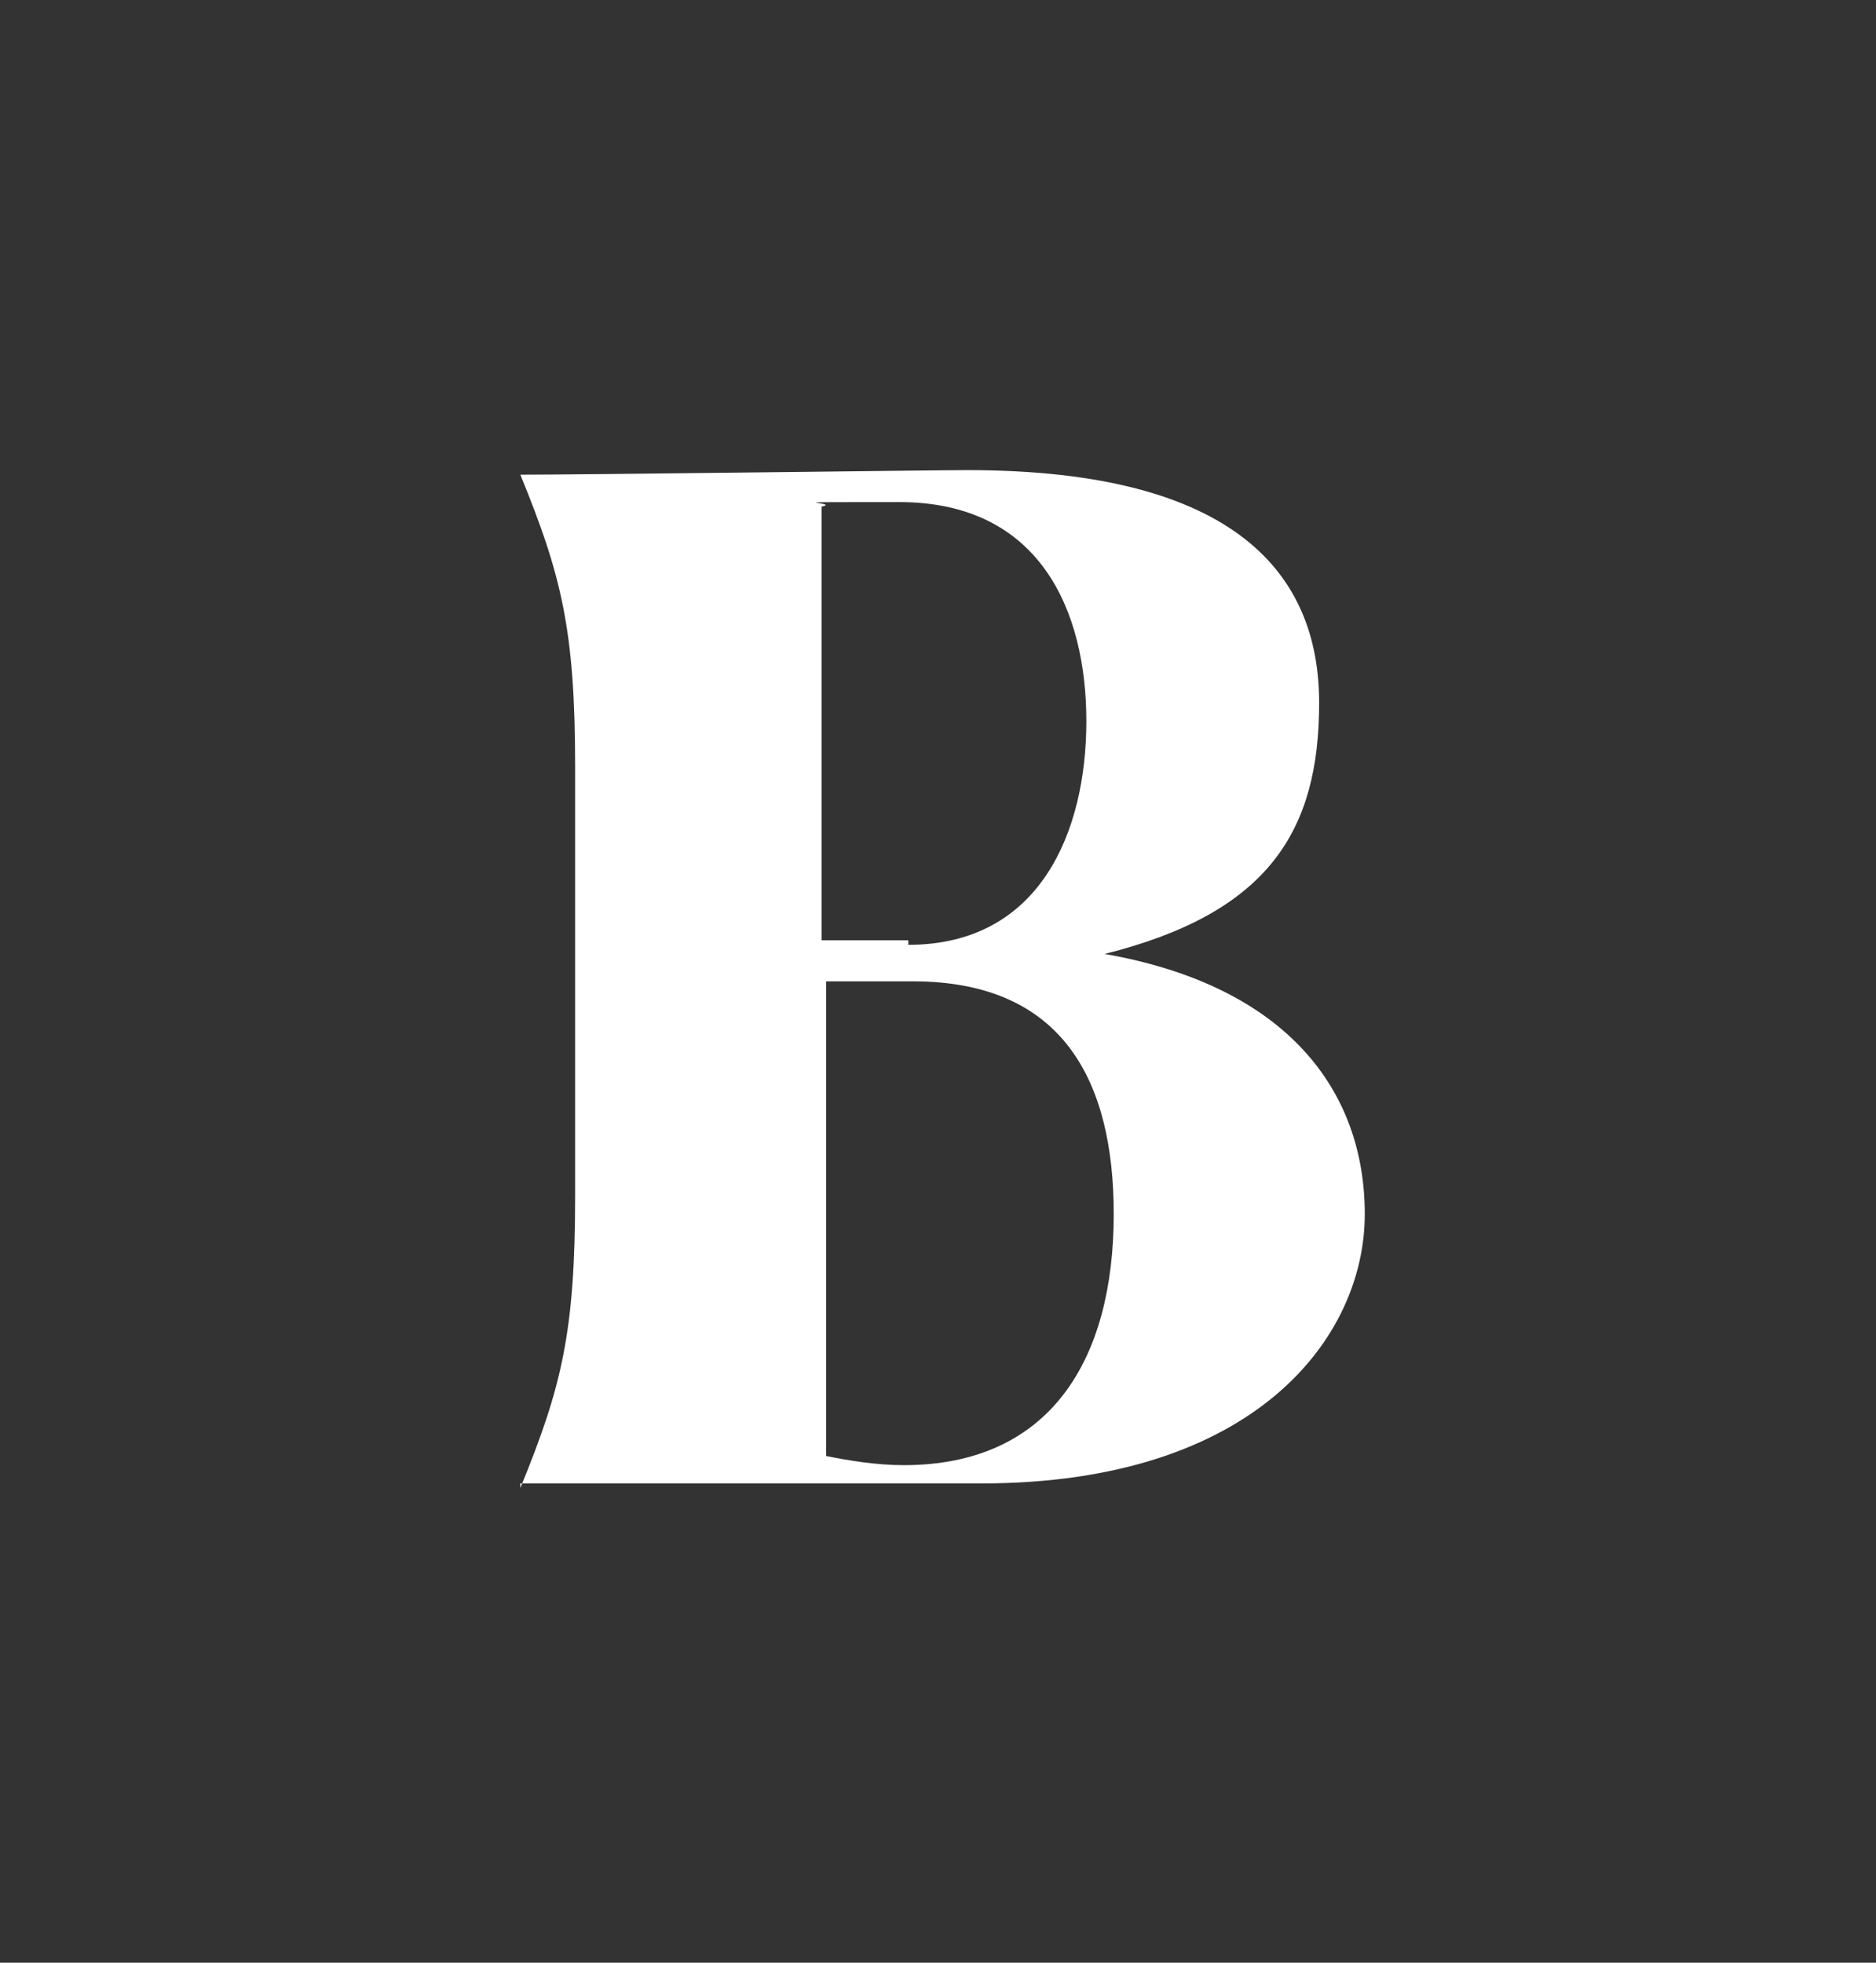
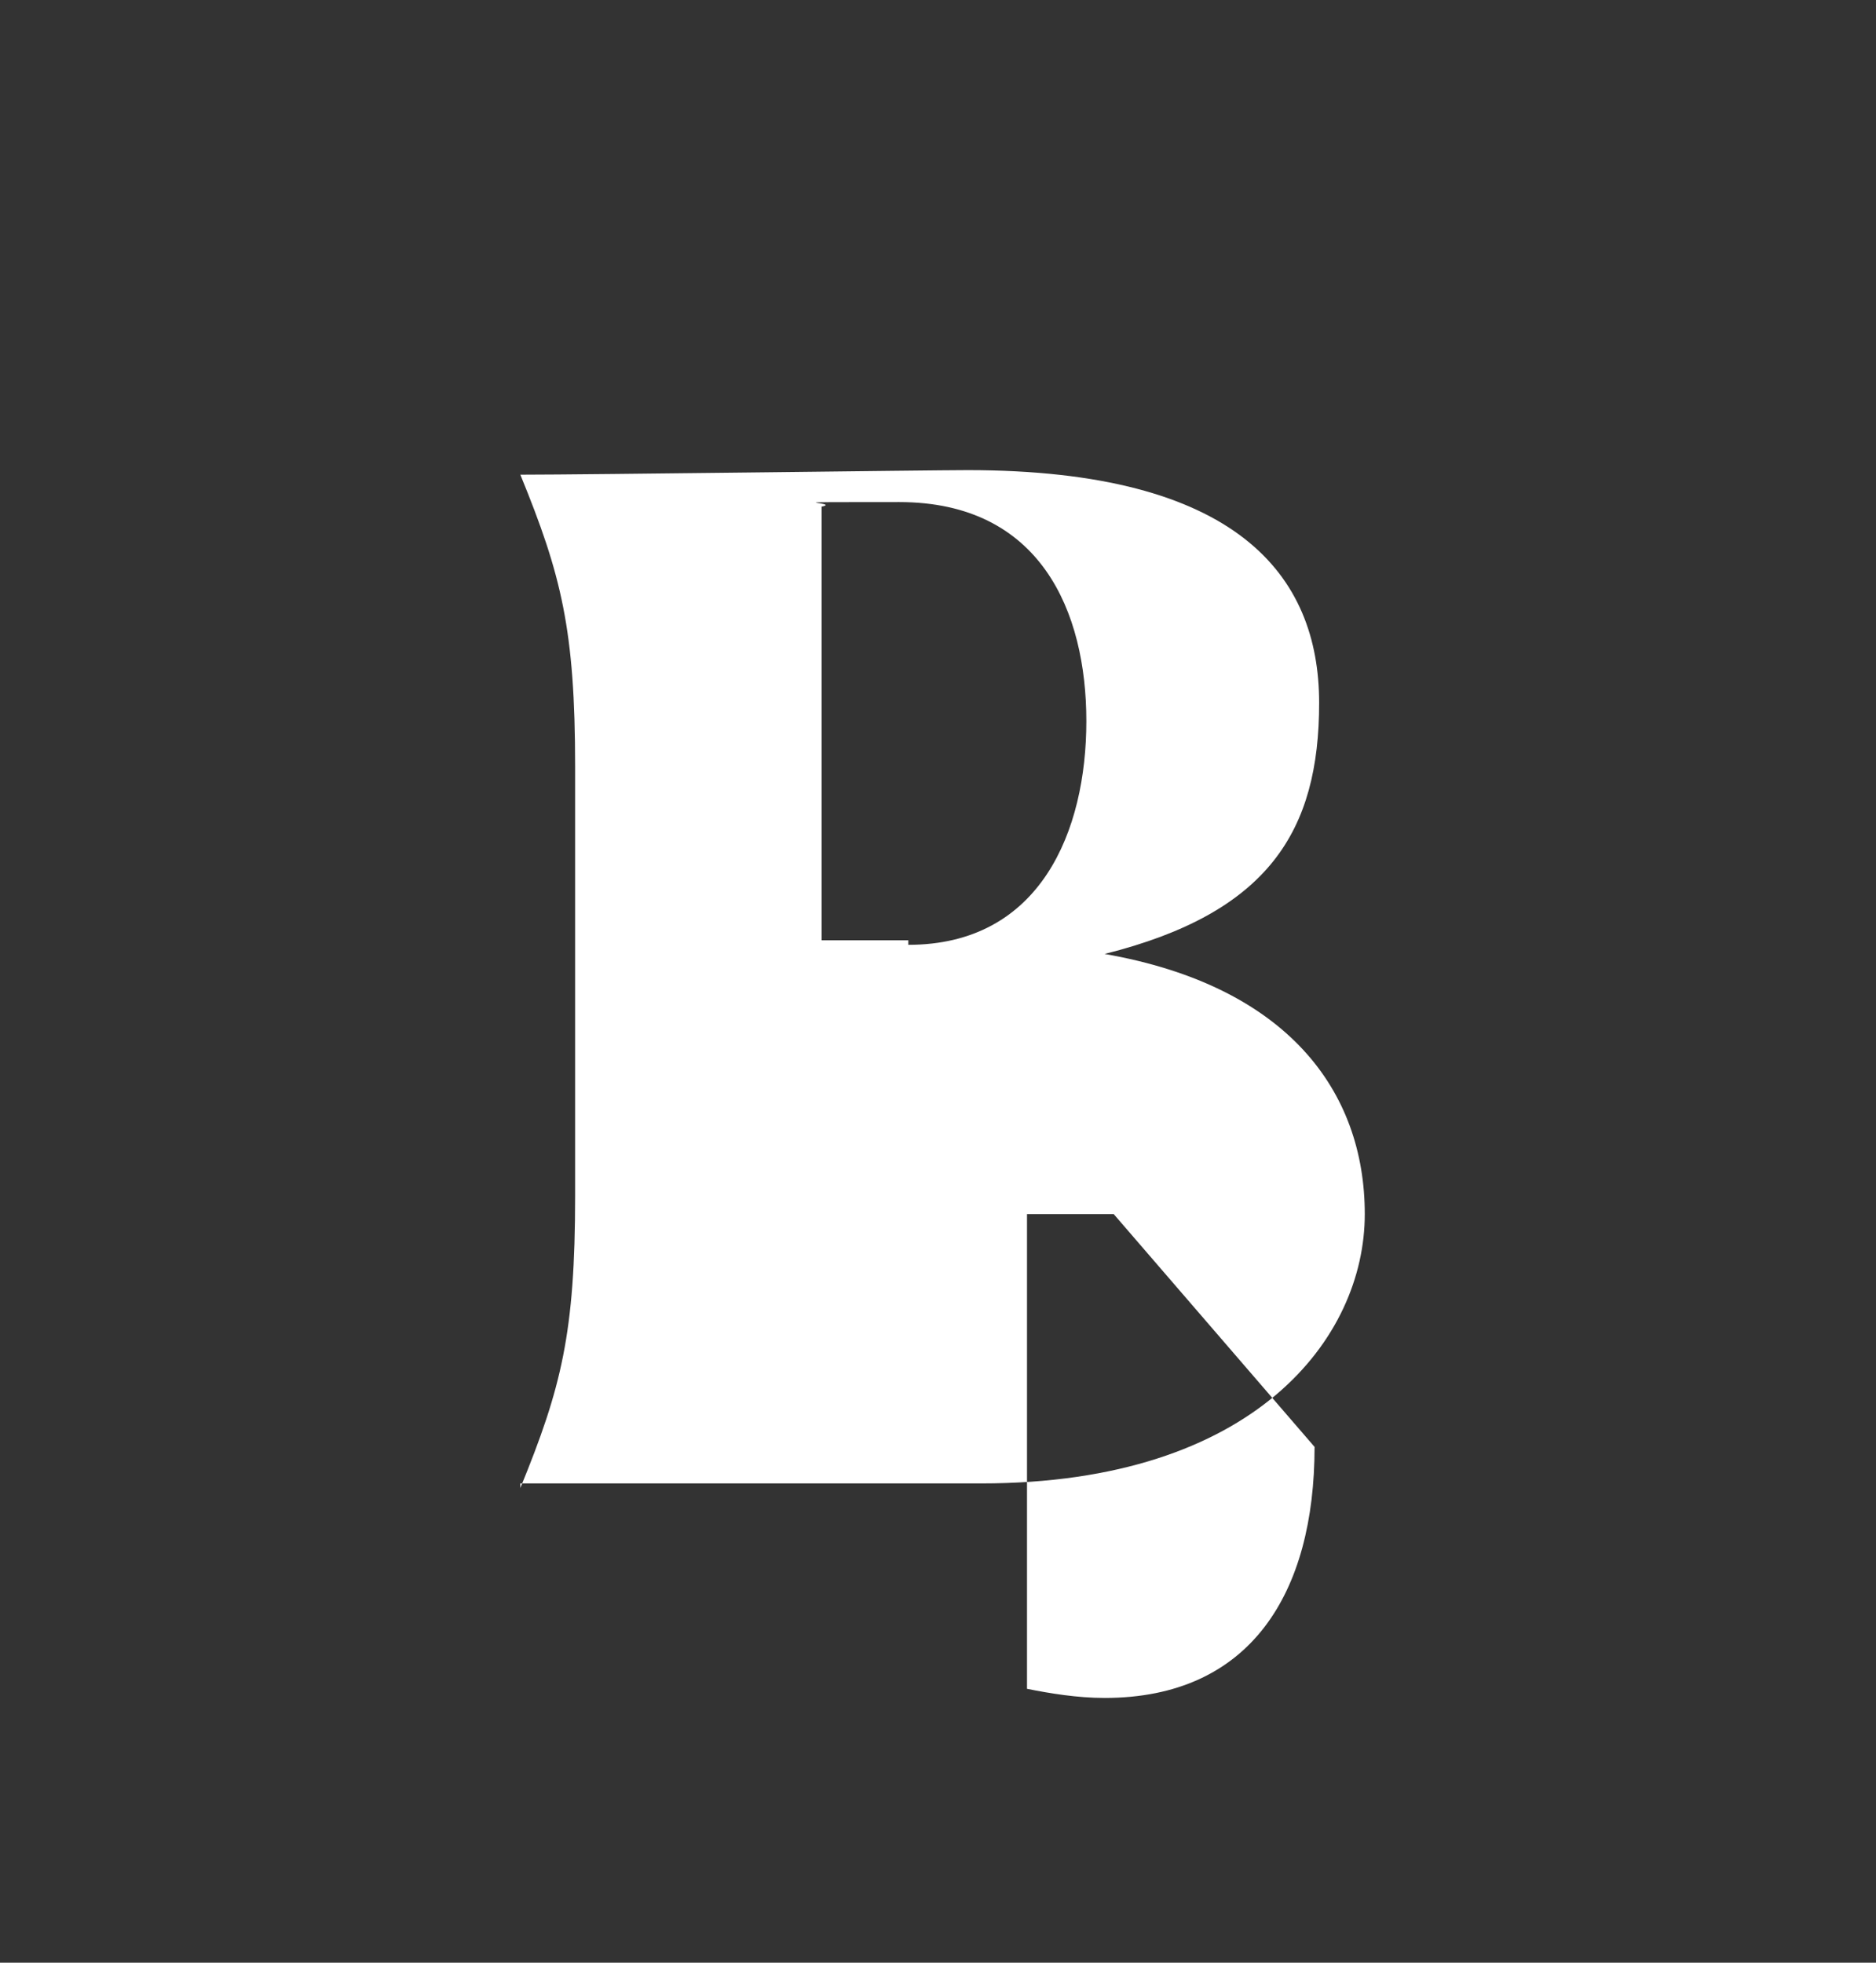
<svg xmlns="http://www.w3.org/2000/svg" id="Livello_1" data-name="Livello 1" version="1.1" viewBox="0 0 41.1 43">
  <rect x="0" y="0" width="41.1" height="43" fill="#333333" stroke="none" />
  <defs>
    <style>
      .cls-1 {
        fill: #fff;
        stroke-width: 0px;
      }
    </style>
  </defs>
-   <path class="cls-1" d="M24.4,26.6c0-2.9-1.1-5.1-4.4-5.1h-1.9v10.4c.5.1,1.1.2,1.7.2,3.2,0,4.6-2.3,4.6-5.5M19.9,20.7c2.9,0,3.9-2.5,3.9-4.9s-1-4.8-4.1-4.8-1.2,0-1.7.1v9.5h1.9ZM11.4,32.6h0c.9-2.2,1.2-3.4,1.2-6.4v-9.4c0-3-.3-4.2-1.2-6.4h0c1.5,0,9-.1,9.8-.1,5.9,0,7.7,2.3,7.7,5.1s-1.1,4.6-4.7,5.5c4,.7,5.7,3,5.7,5.7s-2.4,5.9-8.4,5.9h-10.1Z" />
+   <path class="cls-1" d="M24.4,26.6h-1.9v10.4c.5.1,1.1.2,1.7.2,3.2,0,4.6-2.3,4.6-5.5M19.9,20.7c2.9,0,3.9-2.5,3.9-4.9s-1-4.8-4.1-4.8-1.2,0-1.7.1v9.5h1.9ZM11.4,32.6h0c.9-2.2,1.2-3.4,1.2-6.4v-9.4c0-3-.3-4.2-1.2-6.4h0c1.5,0,9-.1,9.8-.1,5.9,0,7.7,2.3,7.7,5.1s-1.1,4.6-4.7,5.5c4,.7,5.7,3,5.7,5.7s-2.4,5.9-8.4,5.9h-10.1Z" />
</svg>